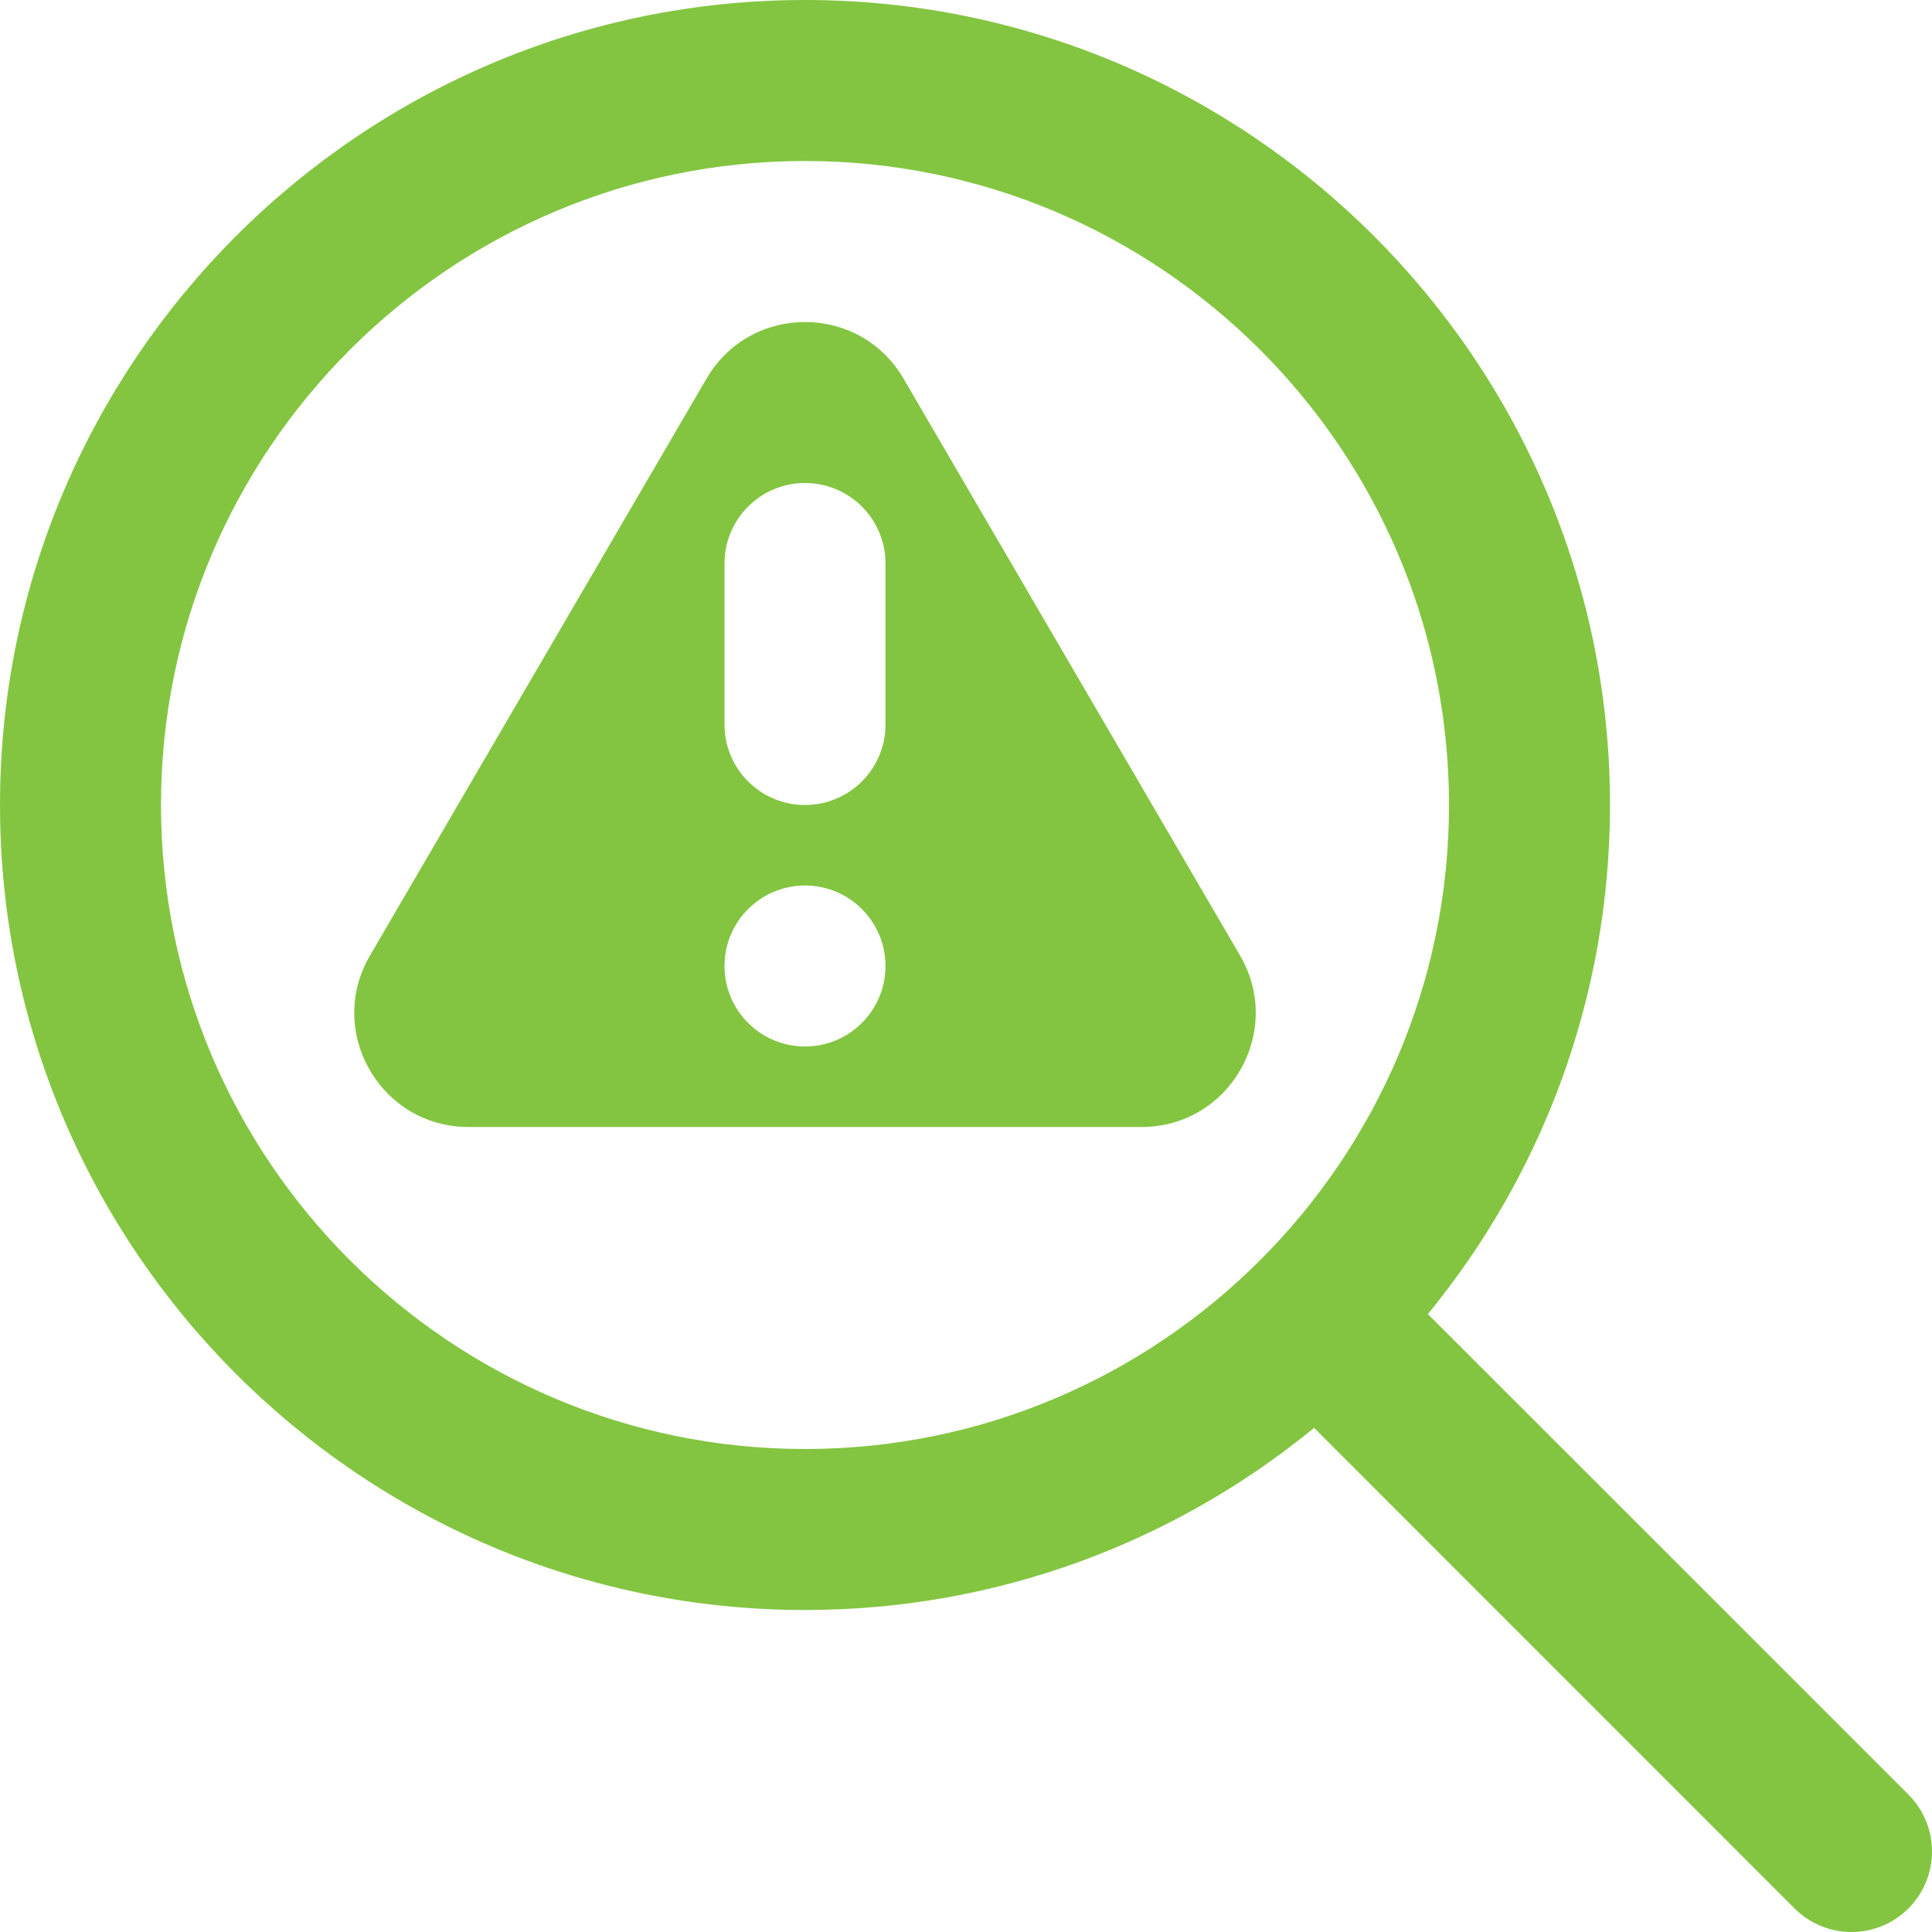
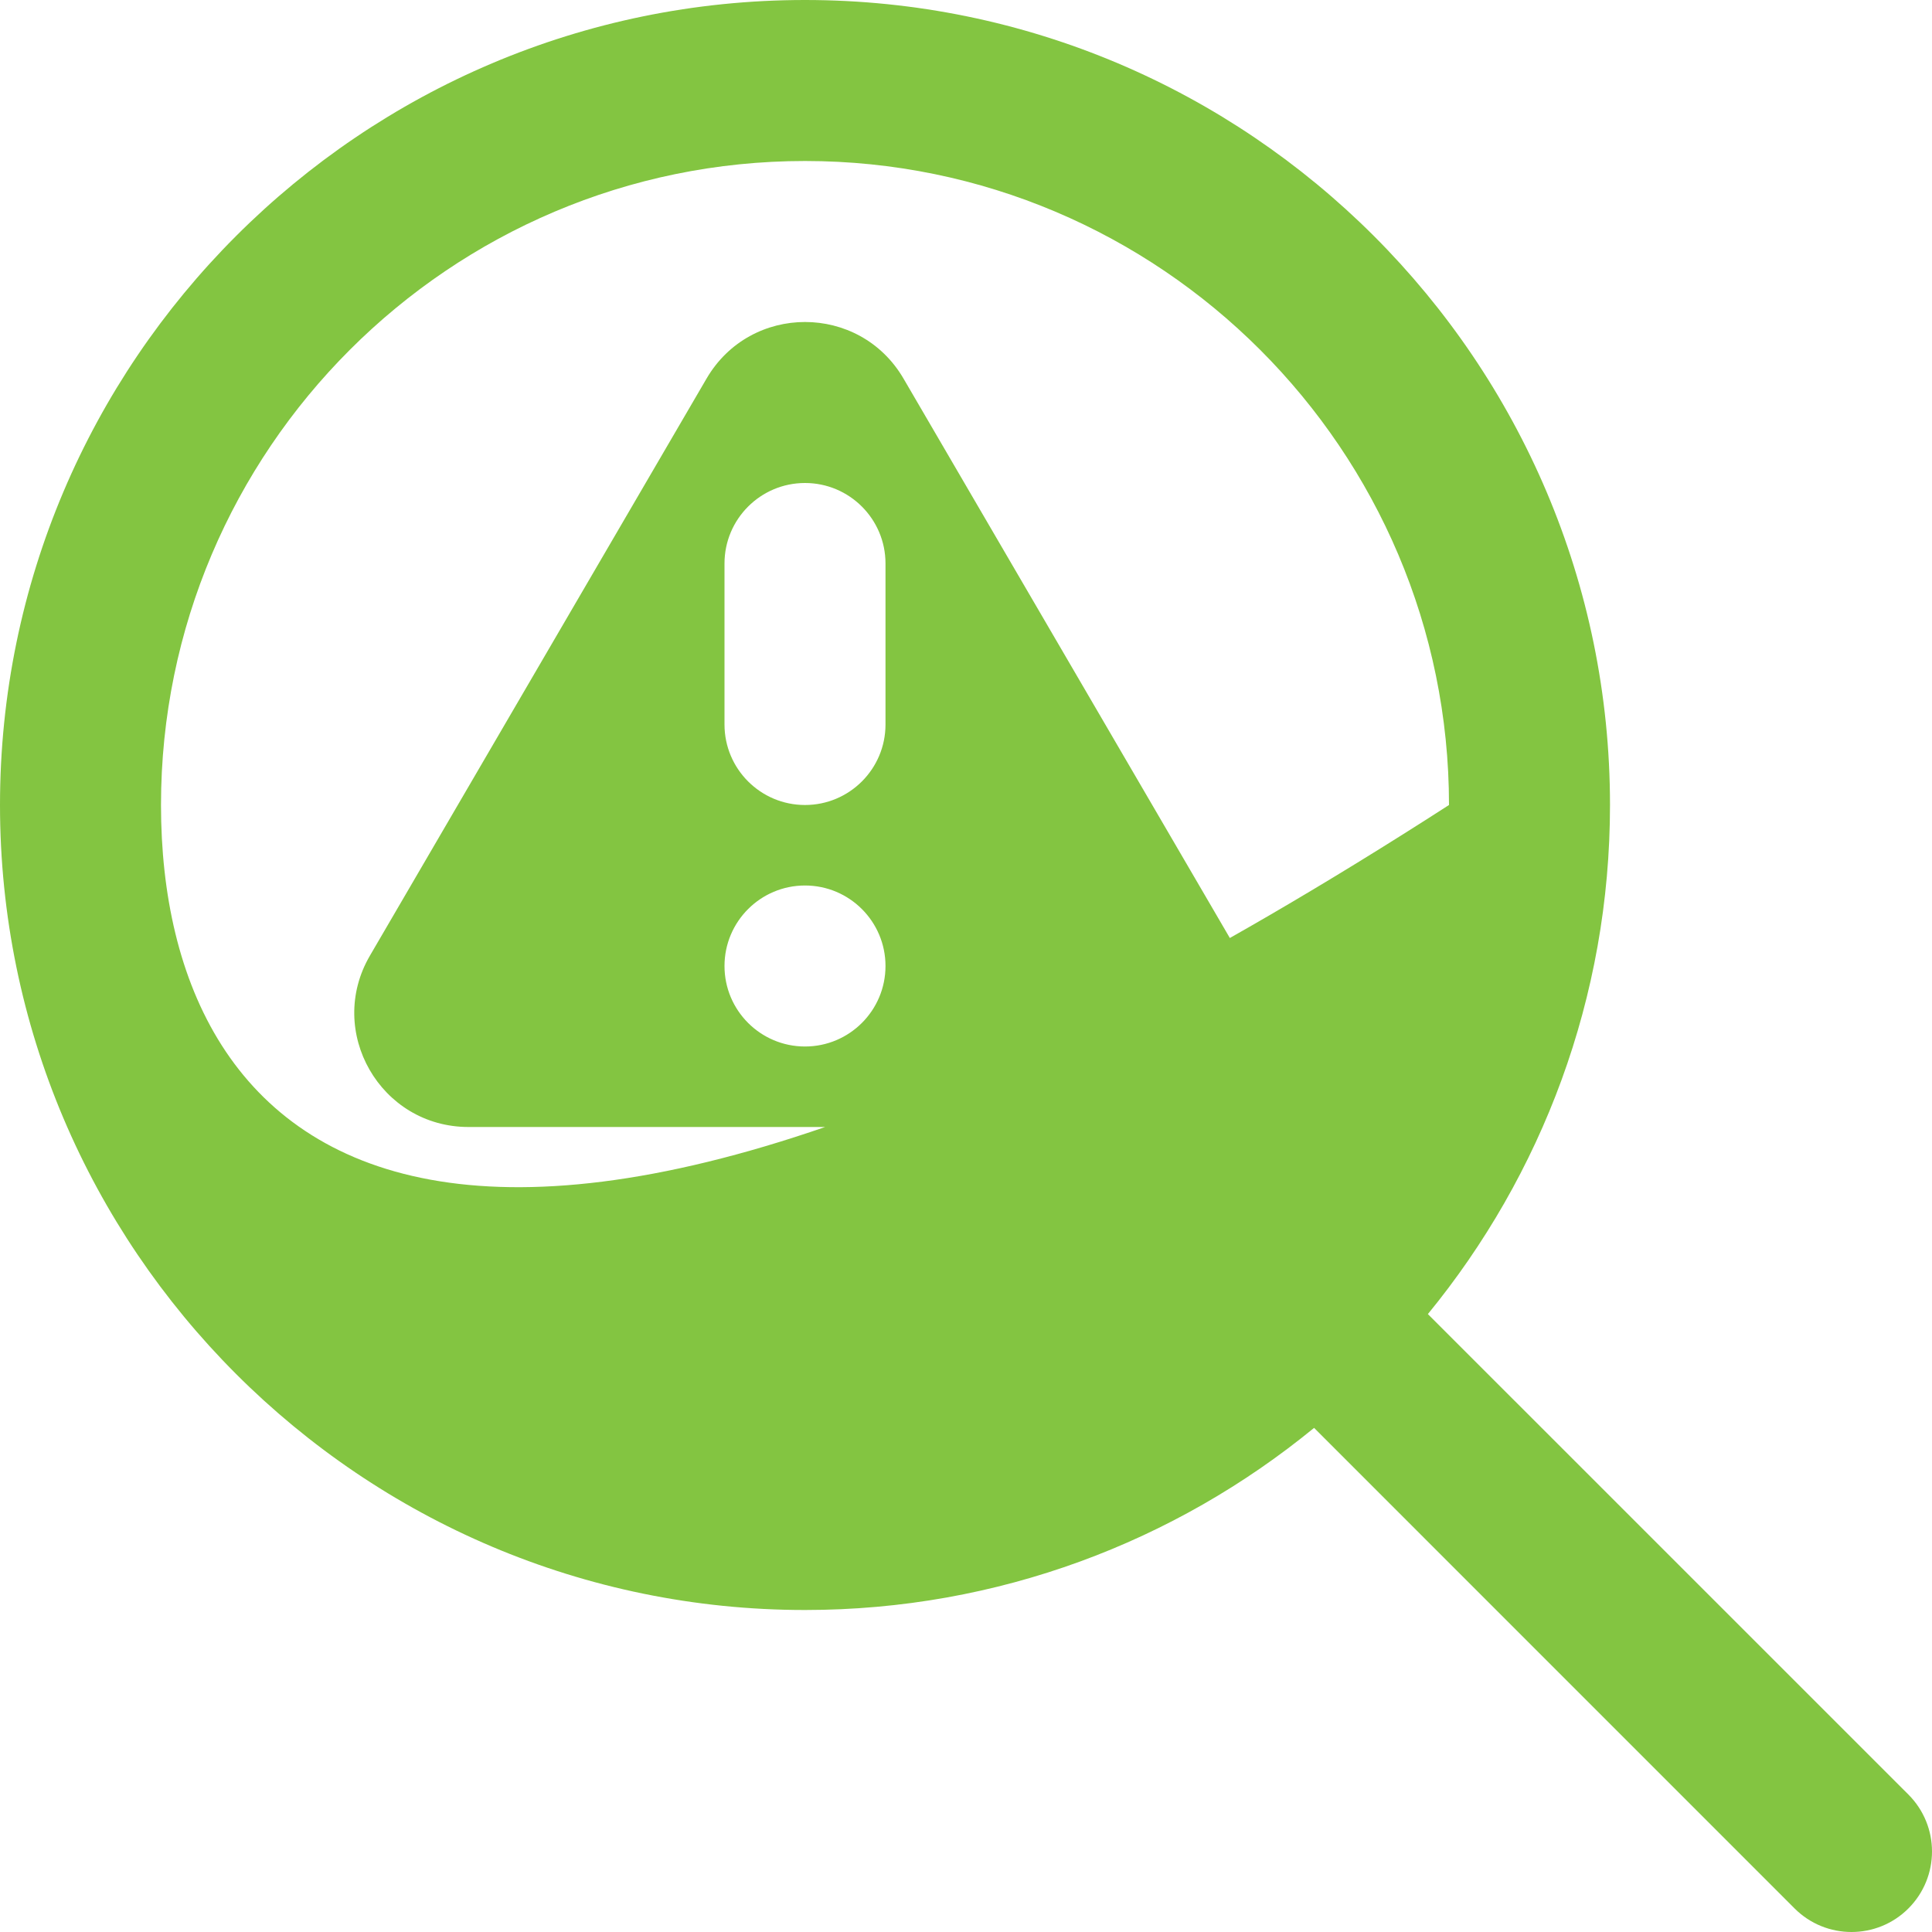
<svg xmlns="http://www.w3.org/2000/svg" width="30" height="30" viewBox="0 0 30 30" fill="none">
-   <path d="M29.634 27.866L22.172 20.405C23.938 18.249 25 15.496 25 12.5C25 5.607 19.392 0 12.5 0C5.607 0 0 5.607 0 12.5C0 19.392 5.607 25 12.5 25C15.498 25 18.25 23.938 20.405 22.172L27.866 29.634C28.11 29.878 28.43 30 28.75 30C29.07 30 29.39 29.878 29.634 29.634C30.122 29.145 30.122 28.355 29.634 27.866ZM2.5 12.5C2.5 6.986 6.986 2.5 12.5 2.5C18.014 2.5 22.5 6.986 22.5 12.5C22.5 18.014 18.014 22.5 12.5 22.5C6.986 22.5 2.5 18.014 2.5 12.5ZM14.03 5.879C13.346 4.707 11.655 4.707 10.971 5.879L5.745 14.838C5.056 16.017 5.907 17.5 7.275 17.5H17.726C19.093 17.5 19.944 16.017 19.256 14.838L14.03 5.879ZM12.5 16.25C11.81 16.25 11.25 15.69 11.25 15C11.25 14.31 11.81 13.75 12.5 13.75C13.19 13.75 13.75 14.31 13.75 15C13.75 15.69 13.19 16.25 12.5 16.25ZM13.75 11.25C13.75 11.94 13.19 12.5 12.5 12.5C11.81 12.5 11.25 11.94 11.25 11.25V8.75C11.25 8.06 11.81 7.5 12.5 7.5C13.19 7.5 13.75 8.06 13.75 8.75V11.25Z" fill="#83C541" />
+   <path d="M29.634 27.866L22.172 20.405C23.938 18.249 25 15.496 25 12.5C25 5.607 19.392 0 12.5 0C5.607 0 0 5.607 0 12.5C0 19.392 5.607 25 12.5 25C15.498 25 18.25 23.938 20.405 22.172L27.866 29.634C28.11 29.878 28.43 30 28.75 30C29.07 30 29.39 29.878 29.634 29.634C30.122 29.145 30.122 28.355 29.634 27.866ZM2.5 12.5C2.5 6.986 6.986 2.5 12.5 2.5C18.014 2.5 22.5 6.986 22.5 12.5C6.986 22.5 2.5 18.014 2.5 12.5ZM14.03 5.879C13.346 4.707 11.655 4.707 10.971 5.879L5.745 14.838C5.056 16.017 5.907 17.5 7.275 17.5H17.726C19.093 17.5 19.944 16.017 19.256 14.838L14.03 5.879ZM12.5 16.25C11.81 16.25 11.25 15.69 11.25 15C11.25 14.31 11.81 13.75 12.5 13.75C13.19 13.75 13.75 14.31 13.75 15C13.75 15.69 13.19 16.25 12.5 16.25ZM13.75 11.25C13.75 11.94 13.19 12.5 12.5 12.5C11.81 12.5 11.25 11.94 11.25 11.25V8.75C11.25 8.06 11.81 7.5 12.5 7.5C13.19 7.5 13.75 8.06 13.75 8.75V11.25Z" fill="#83C541" />
</svg>